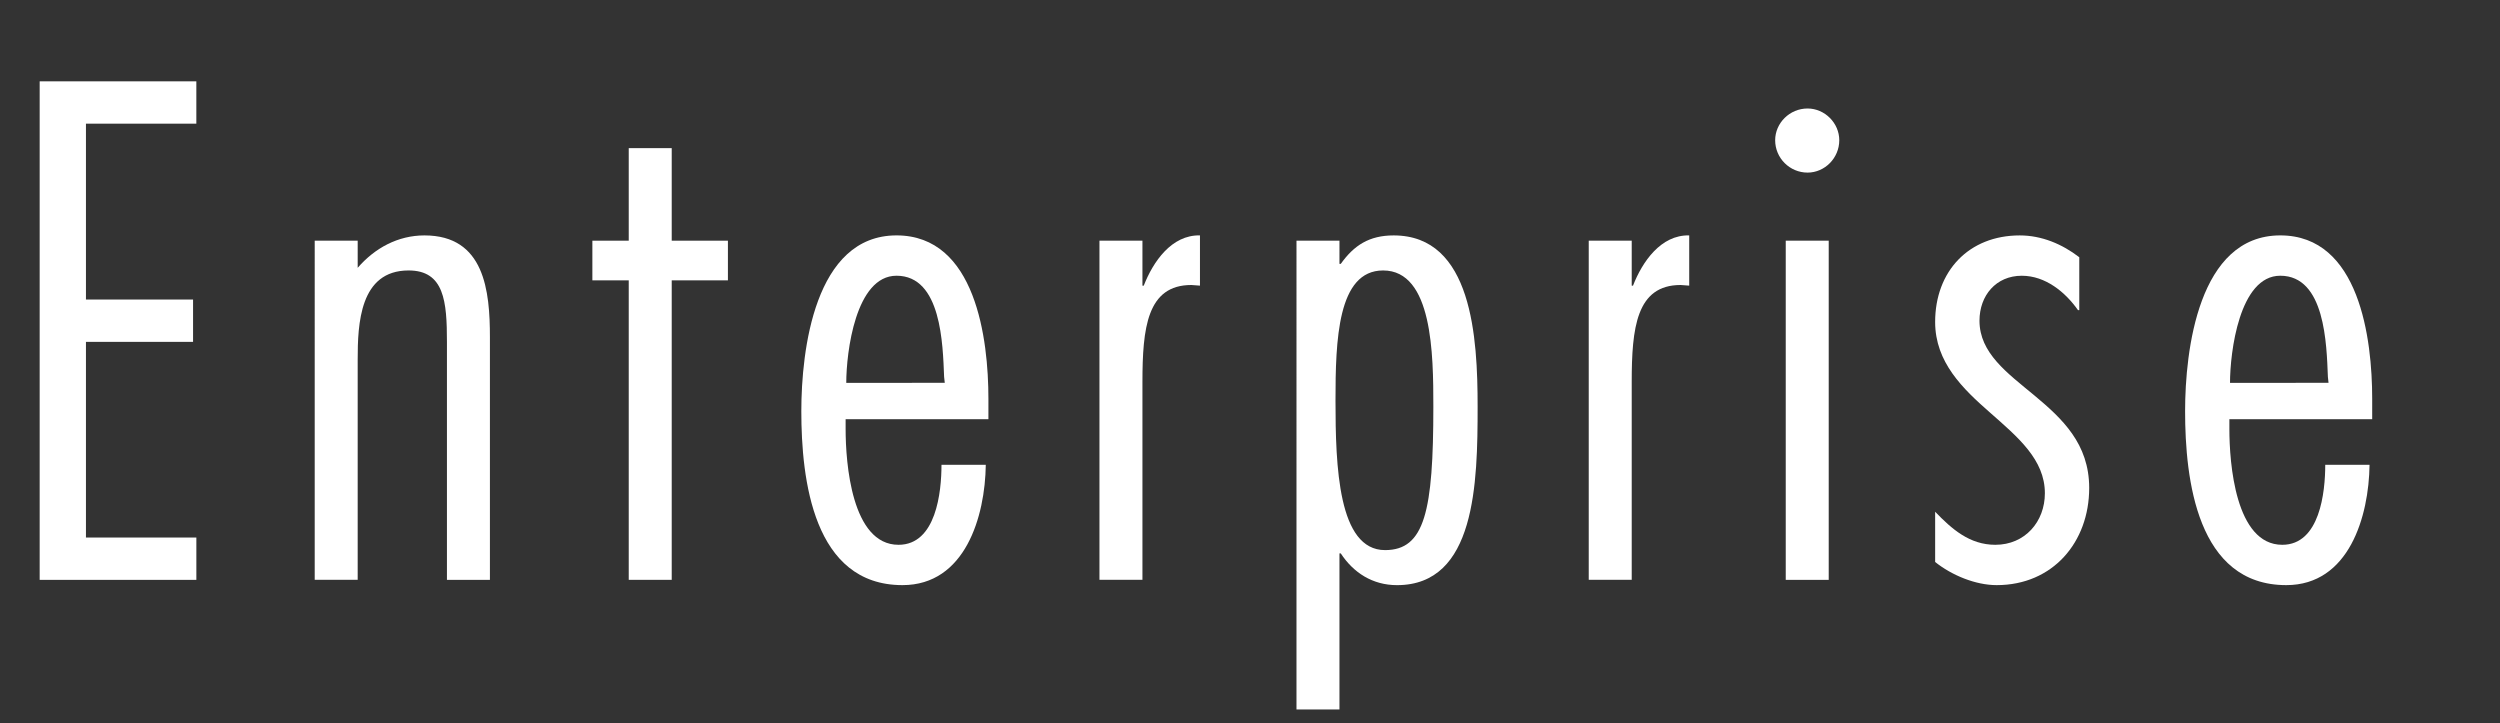
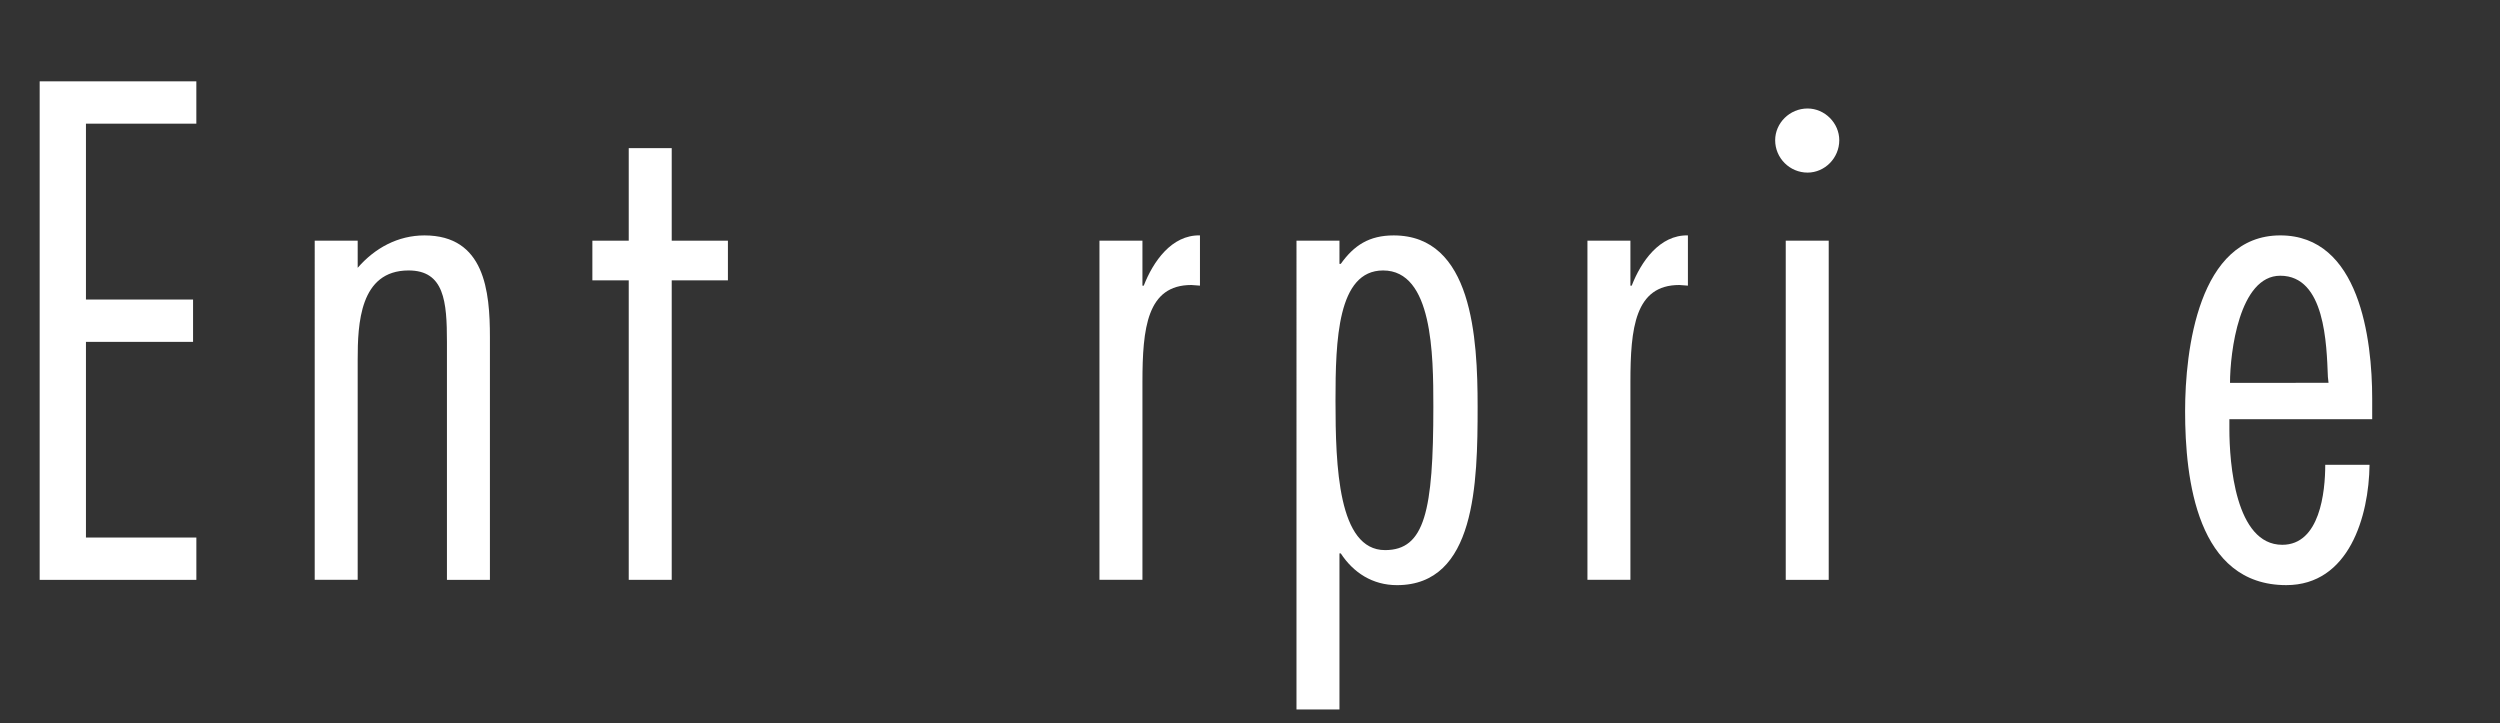
<svg xmlns="http://www.w3.org/2000/svg" version="1.1" id="レイヤー_1" x="0px" y="0px" width="121px" height="35px" viewBox="0 0 121 35" enable-background="new 0 0 121 35" xml:space="preserve">
  <rect x="0" y="0" width="121" height="35" fill="#333333" stroke="none" />
  <g enable-background="new    ">
    <path fill="#FFFFFF" d="M9.503,5.986H4.16v8.511h5.184v2.048H4.16v9.472h5.344v2.048H1.92V3.938h7.583V5.986z" />
    <path fill="#FFFFFF" d="M17.312,12.962c0.832-0.96,1.952-1.568,3.232-1.568c2.912,0,3.168,2.688,3.168,4.928v11.743h-2.08v-11.52   c0-1.951-0.128-3.455-1.856-3.455c-2.368,0-2.464,2.592-2.464,4.319v10.655h-2.08V11.649h2.08V12.962z" />
    <path fill="#FFFFFF" d="M35.231,13.569h-2.72v14.495h-2.08V13.569h-1.76v-1.92h1.76V7.17h2.08v4.479h2.72V13.569z" />
-     <path fill="#FFFFFF" d="M40.928,20.289v0.479c0,1.632,0.288,5.6,2.56,5.6c1.824,0,2.08-2.56,2.08-3.871h2.144   c-0.032,2.495-0.992,5.823-4.032,5.823c-4.32,0-4.896-5.119-4.896-8.415c0-2.944,0.64-8.512,4.607-8.512   c3.84,0,4.448,5.023,4.448,7.903v0.992H40.928z M45.727,18.529l-0.032-0.288c-0.064-1.568-0.128-4.896-2.304-4.896   c-1.984,0-2.432,3.712-2.432,5.184H45.727z" />
    <path fill="#FFFFFF" d="M55.294,13.825h0.064c0.448-1.151,1.344-2.464,2.72-2.432v2.432l-0.416-0.031   c-2.144,0-2.368,2.079-2.368,4.703v9.567h-2.08V11.649h2.08V13.825z" />
    <path fill="#FFFFFF" d="M64.83,12.77h0.064c0.64-0.896,1.375-1.376,2.56-1.376c3.808,0,4.063,4.96,4.063,8.287   c0,3.712-0.096,8.64-3.903,8.64c-1.185,0-2.112-0.607-2.72-1.536H64.83v7.552h-2.08V11.649h2.08V12.77z M69.374,19.681   c0-2.527-0.032-6.591-2.432-6.591c-2.208,0-2.304,3.392-2.304,6.304c0,3.167,0.127,7.231,2.399,7.231   C68.958,26.625,69.374,24.736,69.374,19.681z" />
-     <path fill="#FFFFFF" d="M78.975,13.825h0.063c0.448-1.151,1.345-2.464,2.72-2.432v2.432l-0.416-0.031   c-2.144,0-2.367,2.079-2.367,4.703v9.567h-2.08V11.649h2.08V13.825z" />
+     <path fill="#FFFFFF" d="M78.975,13.825c0.448-1.151,1.345-2.464,2.72-2.432v2.432l-0.416-0.031   c-2.144,0-2.367,2.079-2.367,4.703v9.567h-2.08V11.649h2.08V13.825z" />
    <path fill="#FFFFFF" d="M87.486,8.354c-0.864,0-1.568-0.703-1.568-1.567c0-0.832,0.704-1.536,1.568-1.536   c0.832,0,1.535,0.704,1.535,1.536C89.021,7.65,88.318,8.354,87.486,8.354z M88.51,28.064h-2.08V11.649h2.08V28.064z" />
-     <path fill="#FFFFFF" d="M100.638,15.01h-0.063c-0.608-0.864-1.568-1.664-2.721-1.664c-1.248,0-2.047,0.96-2.047,2.176   c0,1.567,1.344,2.527,2.655,3.615c1.344,1.12,2.655,2.336,2.655,4.48c0,2.623-1.76,4.703-4.479,4.703   c-1.024,0-2.177-0.479-2.977-1.12v-2.432c0.8,0.832,1.664,1.6,2.912,1.6c1.439,0,2.399-1.119,2.399-2.495   c0-1.632-1.312-2.72-2.655-3.904c-1.312-1.151-2.656-2.432-2.656-4.384c0-2.464,1.632-4.191,4.096-4.191   c1.057,0,2.048,0.416,2.88,1.056V15.01z" />
    <path fill="#FFFFFF" d="M107.902,20.289v0.479c0,1.632,0.287,5.6,2.56,5.6c1.823,0,2.08-2.56,2.08-3.871h2.144   c-0.031,2.495-0.992,5.823-4.031,5.823c-4.32,0-4.896-5.119-4.896-8.415c0-2.944,0.641-8.512,4.607-8.512   c3.84,0,4.448,5.023,4.448,7.903v0.992H107.902z M112.701,18.529l-0.031-0.288c-0.064-1.568-0.128-4.896-2.305-4.896   c-1.983,0-2.432,3.712-2.432,5.184H112.701z" />
  </g>
</svg>